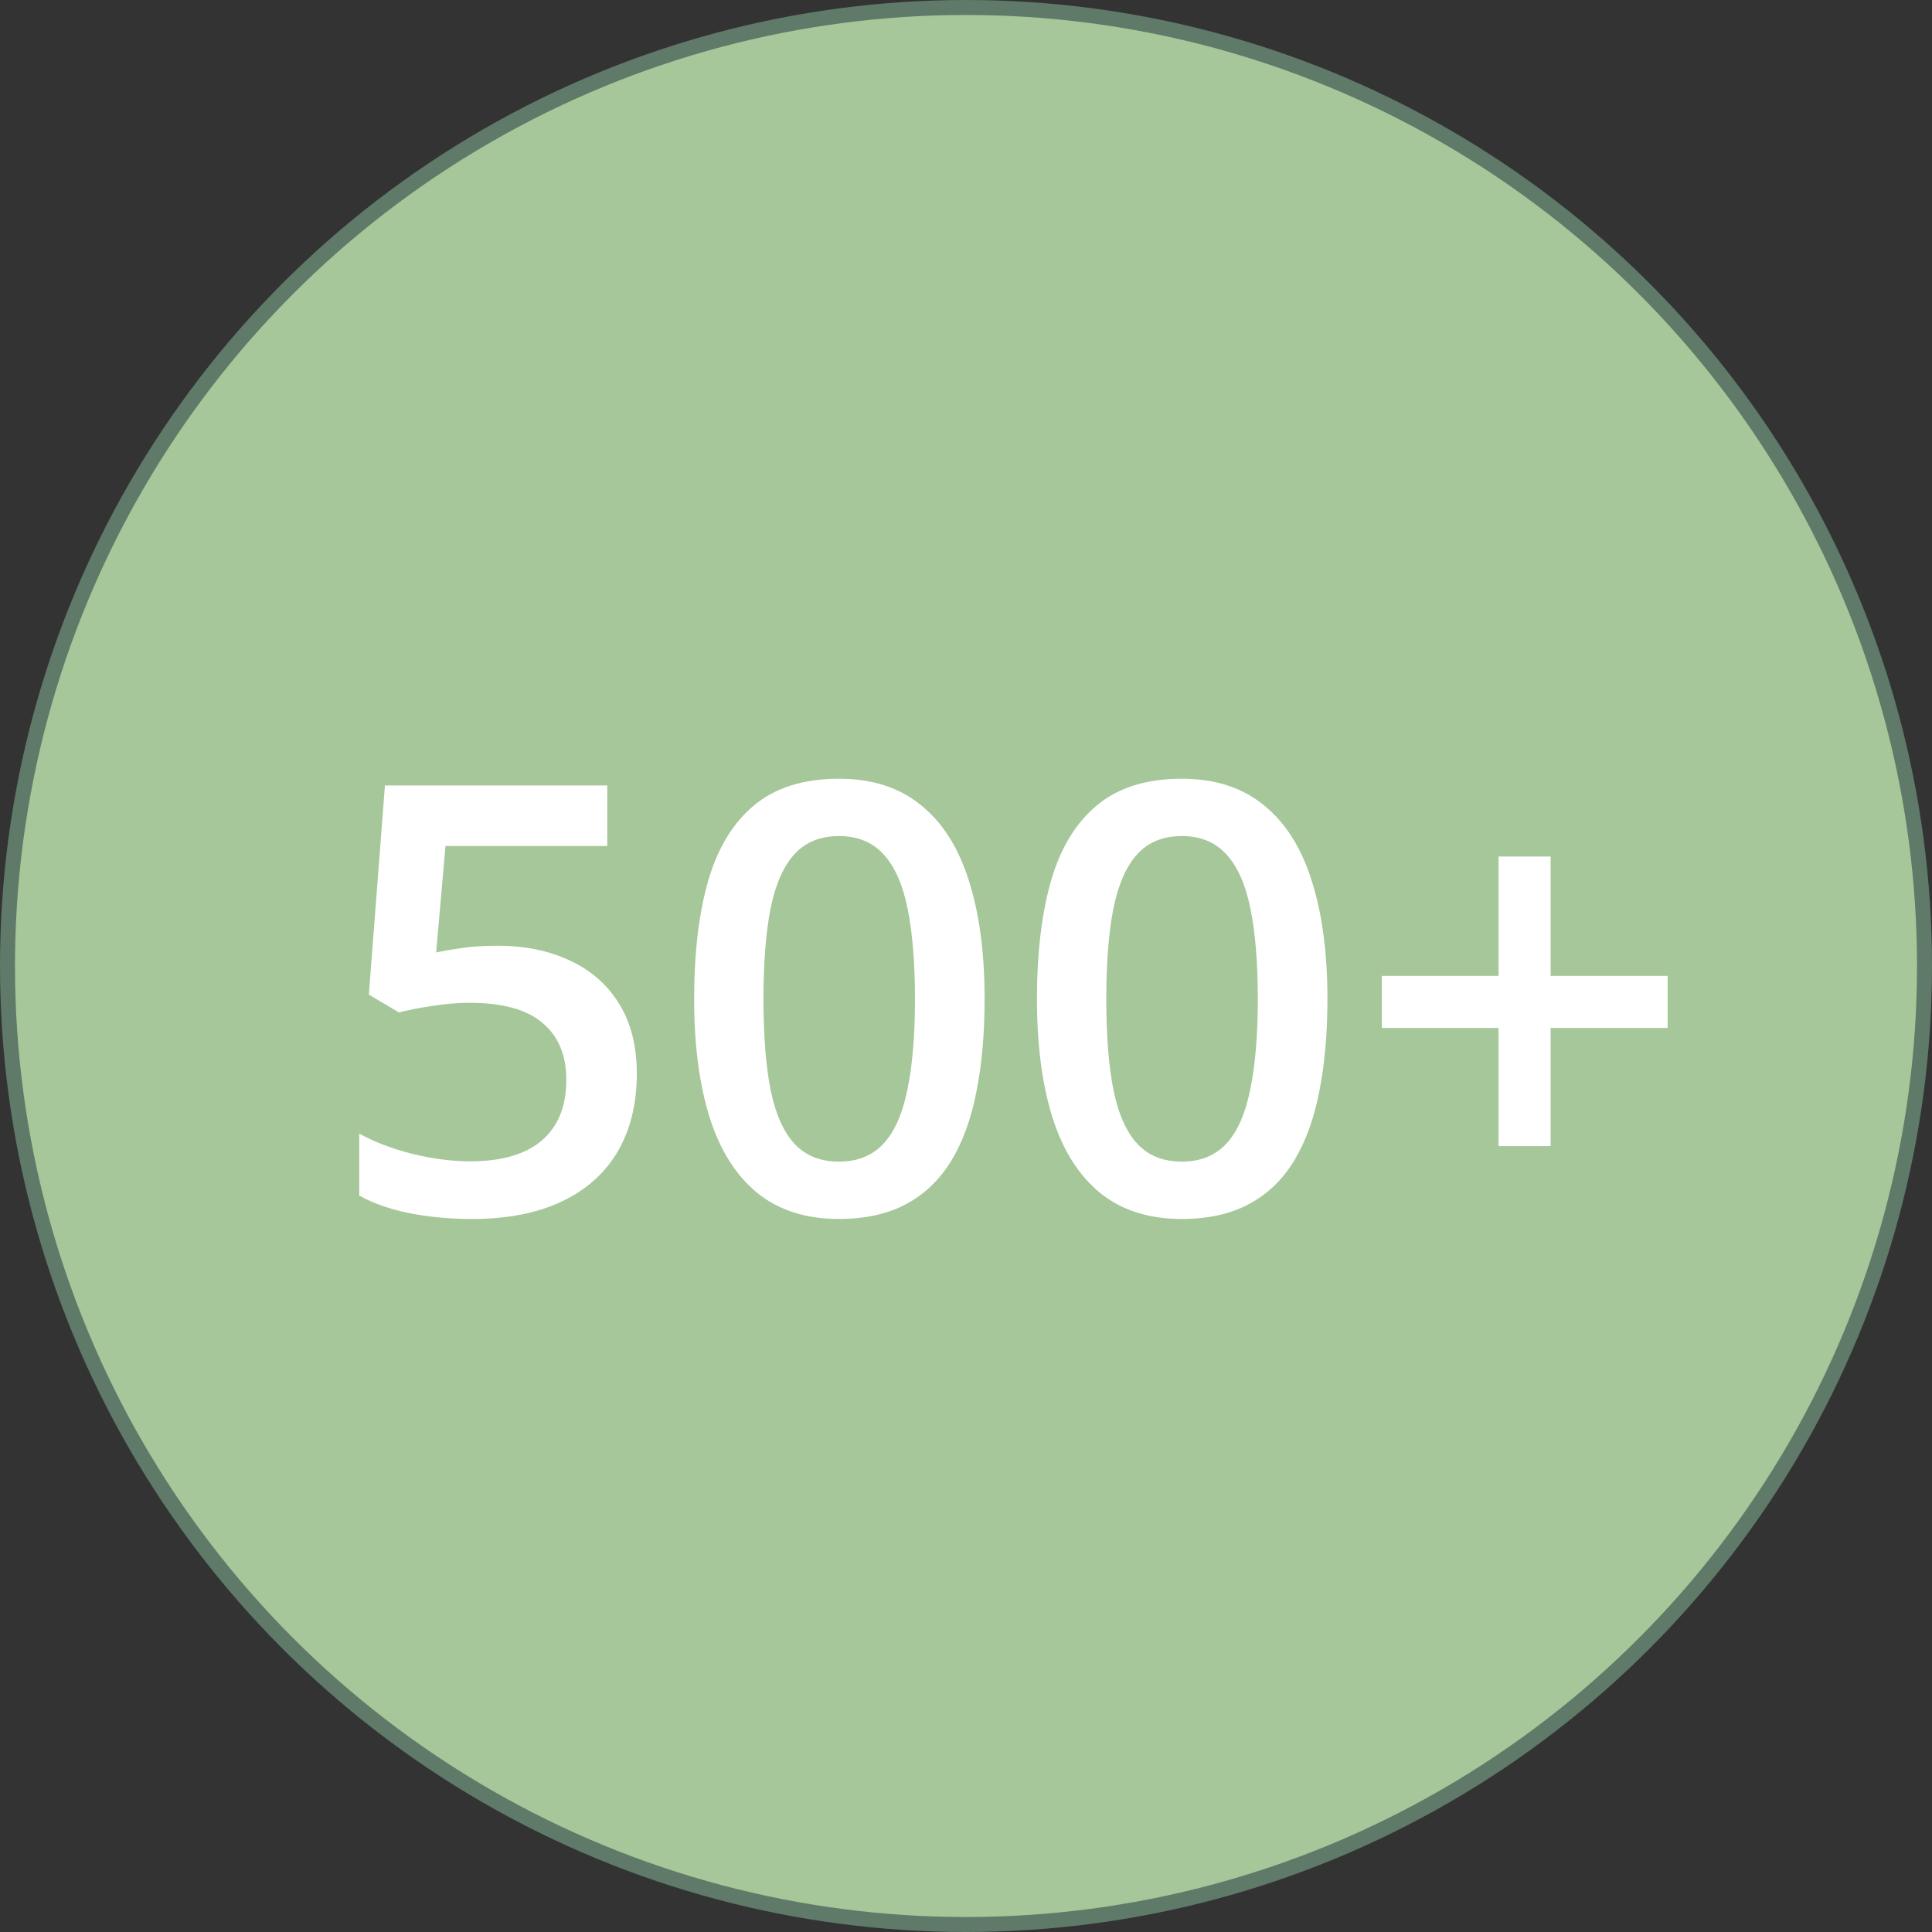
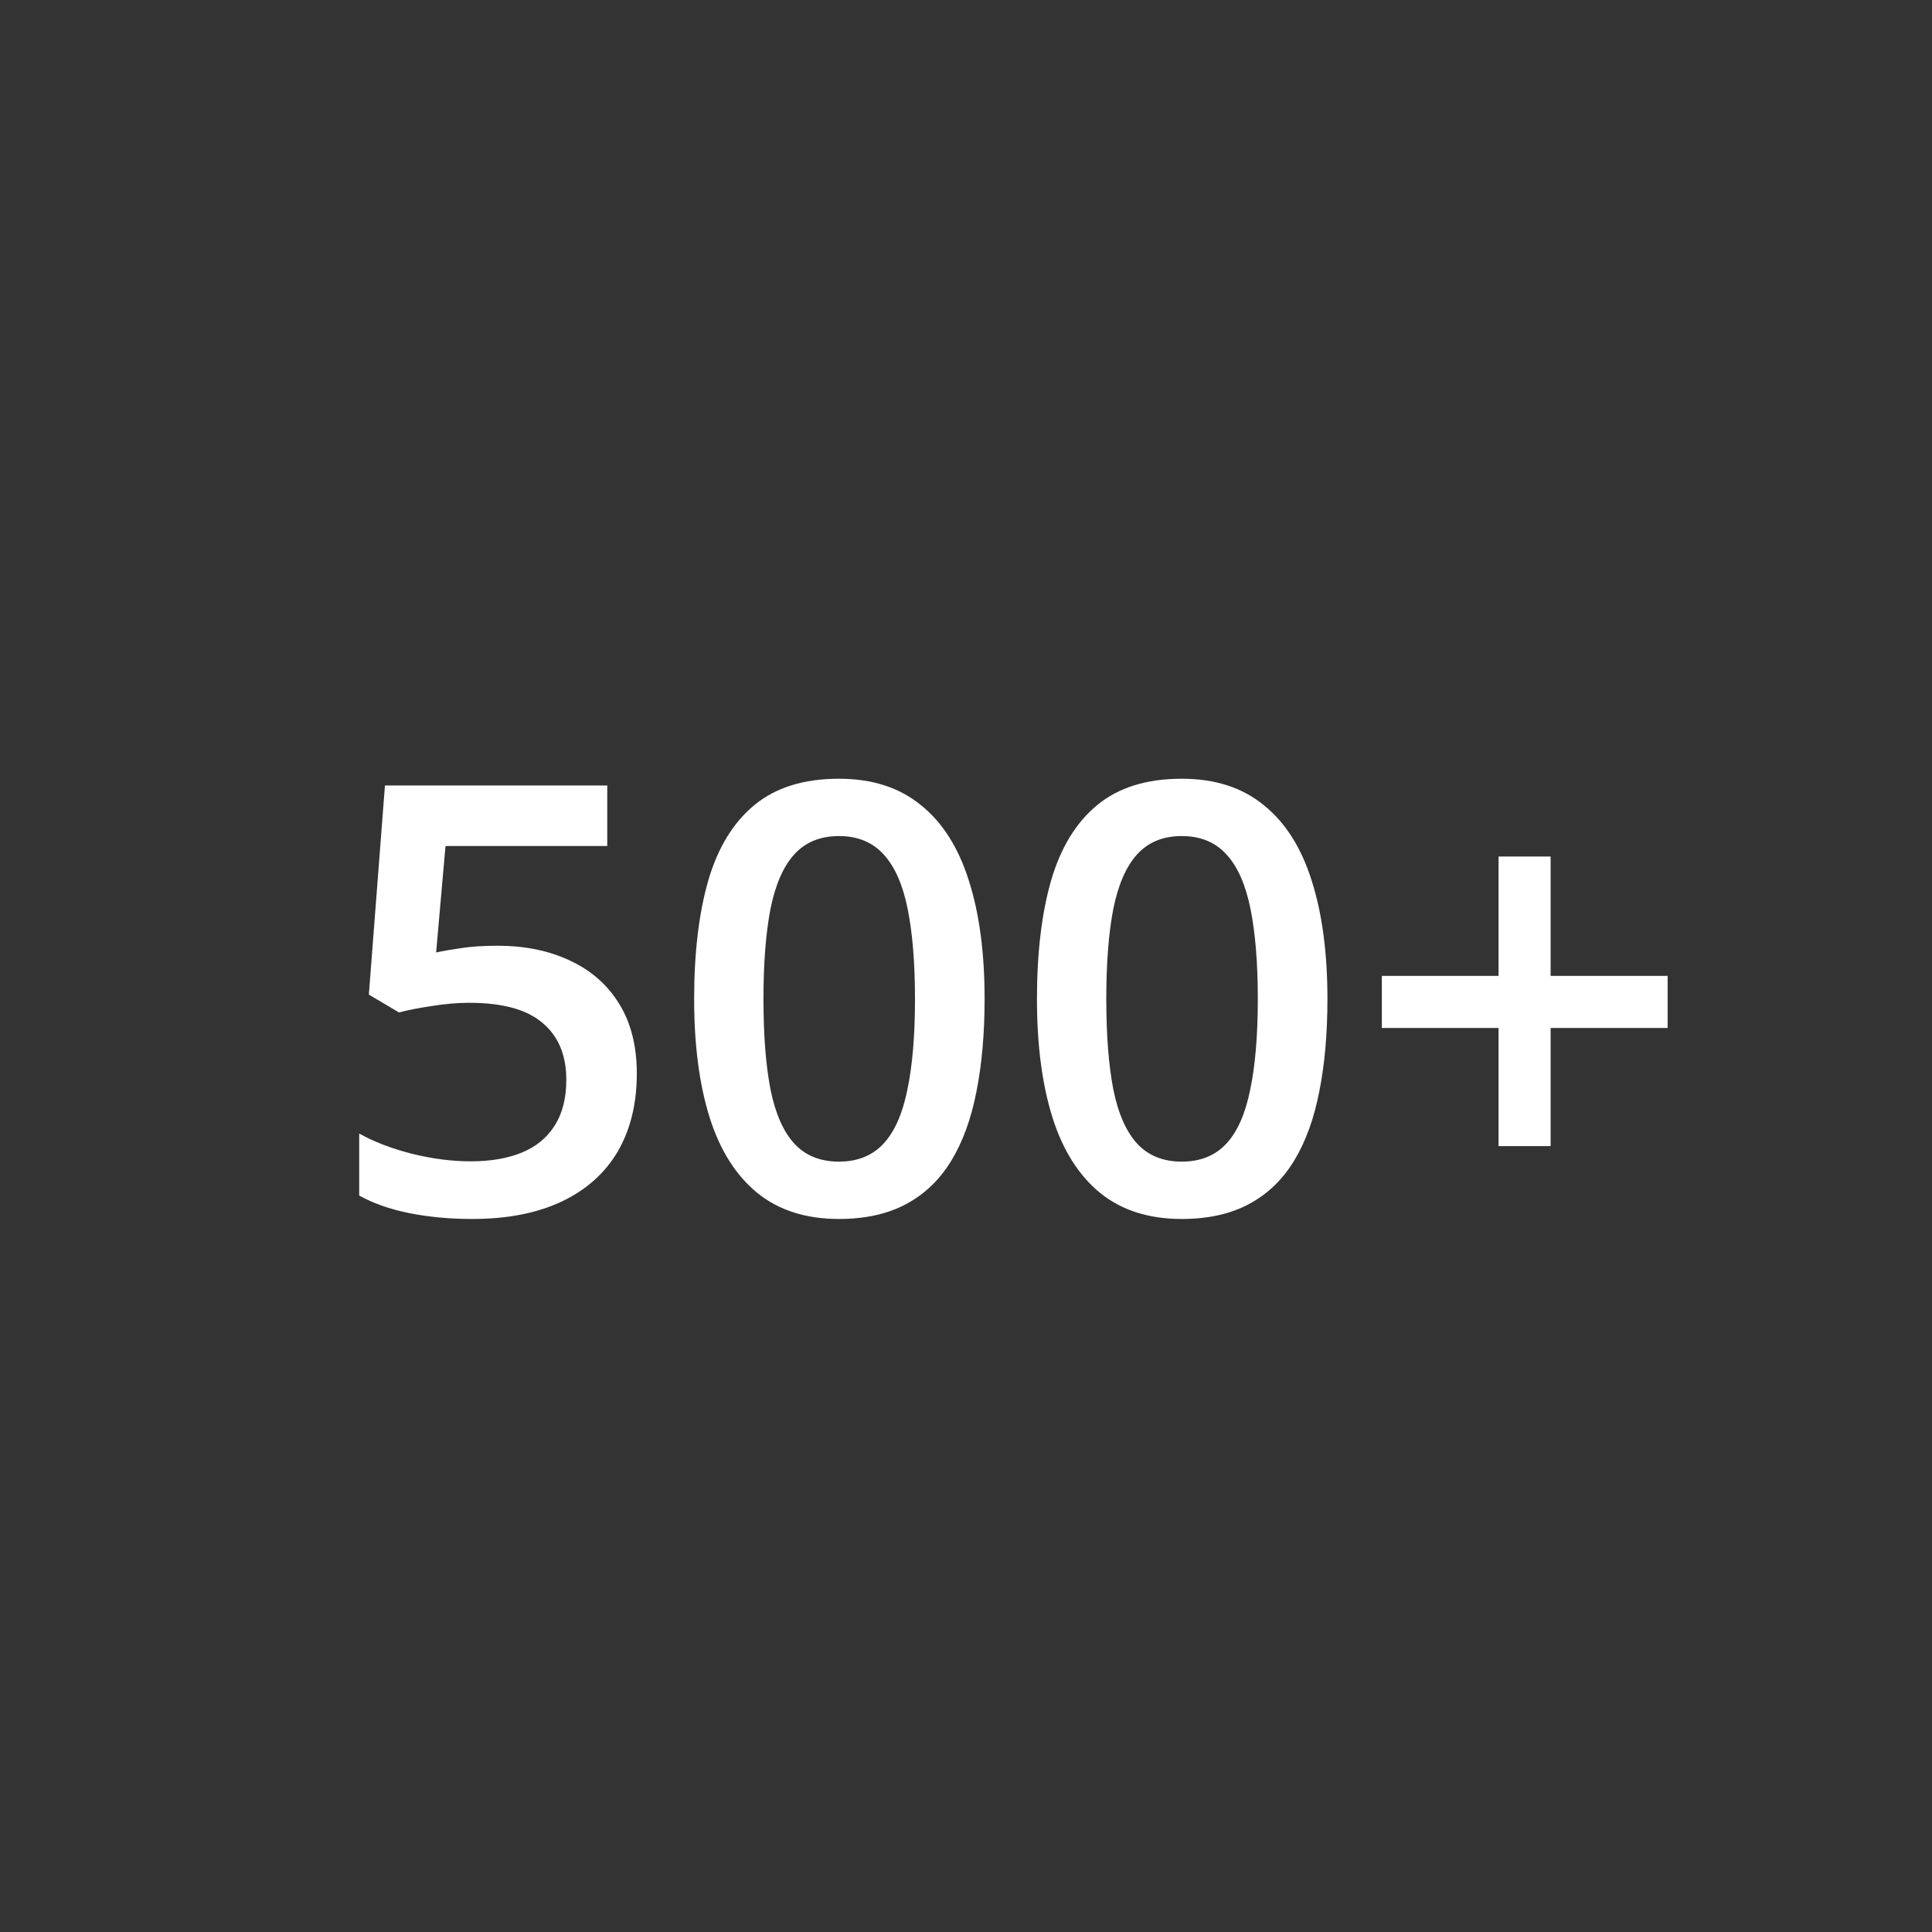
<svg xmlns="http://www.w3.org/2000/svg" width="129" height="129" viewBox="0 0 129 129" fill="none">
  <rect x="0" y="0" width="129" height="129" fill="#333333" stroke="none" />
-   <circle cx="64.5" cy="64.5" r="64" fill="#A6C799" stroke="#5F7A69" />
  <path d="M33.223 63.148C35.059 63.148 36.673 63.48 38.066 64.144C39.473 64.796 40.566 65.759 41.348 67.035C42.129 68.298 42.52 69.848 42.52 71.684C42.52 73.689 42.096 75.421 41.25 76.879C40.404 78.324 39.16 79.438 37.52 80.219C35.879 81 33.88 81.391 31.523 81.391C30.026 81.391 28.626 81.26 27.324 81C26.035 80.74 24.922 80.349 23.984 79.828V75.688C24.961 76.234 26.133 76.684 27.5 77.035C28.867 77.374 30.176 77.543 31.426 77.543C32.754 77.543 33.893 77.348 34.844 76.957C35.794 76.566 36.523 75.967 37.031 75.16C37.552 74.353 37.812 73.331 37.812 72.094C37.812 70.453 37.285 69.19 36.23 68.305C35.189 67.406 33.555 66.957 31.328 66.957C30.547 66.957 29.713 67.029 28.828 67.172C27.956 67.302 27.227 67.445 26.641 67.602L24.629 66.41L25.703 52.445H40.547V56.488H29.746L29.121 63.598C29.59 63.493 30.15 63.396 30.801 63.305C31.452 63.2 32.259 63.148 33.223 63.148ZM65.742 66.703C65.742 69.008 65.56 71.072 65.195 72.894C64.844 74.704 64.284 76.241 63.516 77.504C62.747 78.767 61.745 79.731 60.508 80.394C59.271 81.059 57.773 81.391 56.016 81.391C53.815 81.391 51.999 80.811 50.566 79.652C49.134 78.481 48.073 76.801 47.383 74.613C46.693 72.413 46.348 69.776 46.348 66.703C46.348 63.63 46.66 61 47.285 58.812C47.923 56.612 48.952 54.926 50.371 53.754C51.79 52.582 53.672 51.996 56.016 51.996C58.229 51.996 60.052 52.582 61.484 53.754C62.93 54.913 63.997 56.592 64.688 58.793C65.391 60.98 65.742 63.617 65.742 66.703ZM50.977 66.703C50.977 69.112 51.133 71.124 51.445 72.738C51.771 74.353 52.305 75.564 53.047 76.371C53.789 77.165 54.779 77.562 56.016 77.562C57.253 77.562 58.242 77.165 58.984 76.371C59.727 75.577 60.26 74.372 60.586 72.758C60.925 71.143 61.094 69.125 61.094 66.703C61.094 64.307 60.931 62.302 60.605 60.688C60.28 59.073 59.746 57.862 59.004 57.055C58.262 56.234 57.266 55.824 56.016 55.824C54.766 55.824 53.77 56.234 53.027 57.055C52.298 57.862 51.771 59.073 51.445 60.688C51.133 62.302 50.977 64.307 50.977 66.703ZM88.633 66.703C88.633 69.008 88.451 71.072 88.086 72.894C87.734 74.704 87.174 76.241 86.406 77.504C85.638 78.767 84.635 79.731 83.398 80.394C82.162 81.059 80.664 81.391 78.906 81.391C76.706 81.391 74.889 80.811 73.457 79.652C72.025 78.481 70.963 76.801 70.273 74.613C69.583 72.413 69.238 69.776 69.238 66.703C69.238 63.63 69.551 61 70.176 58.812C70.814 56.612 71.842 54.926 73.262 53.754C74.681 52.582 76.562 51.996 78.906 51.996C81.12 51.996 82.943 52.582 84.375 53.754C85.82 54.913 86.888 56.592 87.578 58.793C88.281 60.98 88.633 63.617 88.633 66.703ZM73.867 66.703C73.867 69.112 74.023 71.124 74.336 72.738C74.662 74.353 75.195 75.564 75.938 76.371C76.68 77.165 77.669 77.562 78.906 77.562C80.143 77.562 81.133 77.165 81.875 76.371C82.617 75.577 83.151 74.372 83.477 72.758C83.815 71.143 83.984 69.125 83.984 66.703C83.984 64.307 83.822 62.302 83.496 60.688C83.171 59.073 82.637 57.862 81.894 57.055C81.152 56.234 80.156 55.824 78.906 55.824C77.656 55.824 76.66 56.234 75.918 57.055C75.189 57.862 74.662 59.073 74.336 60.688C74.023 62.302 73.867 64.307 73.867 66.703ZM103.535 65.16H111.348V68.637H103.535V76.527H100.059V68.637H92.266V65.16H100.059V57.191H103.535V65.16Z" fill="white" />
</svg>